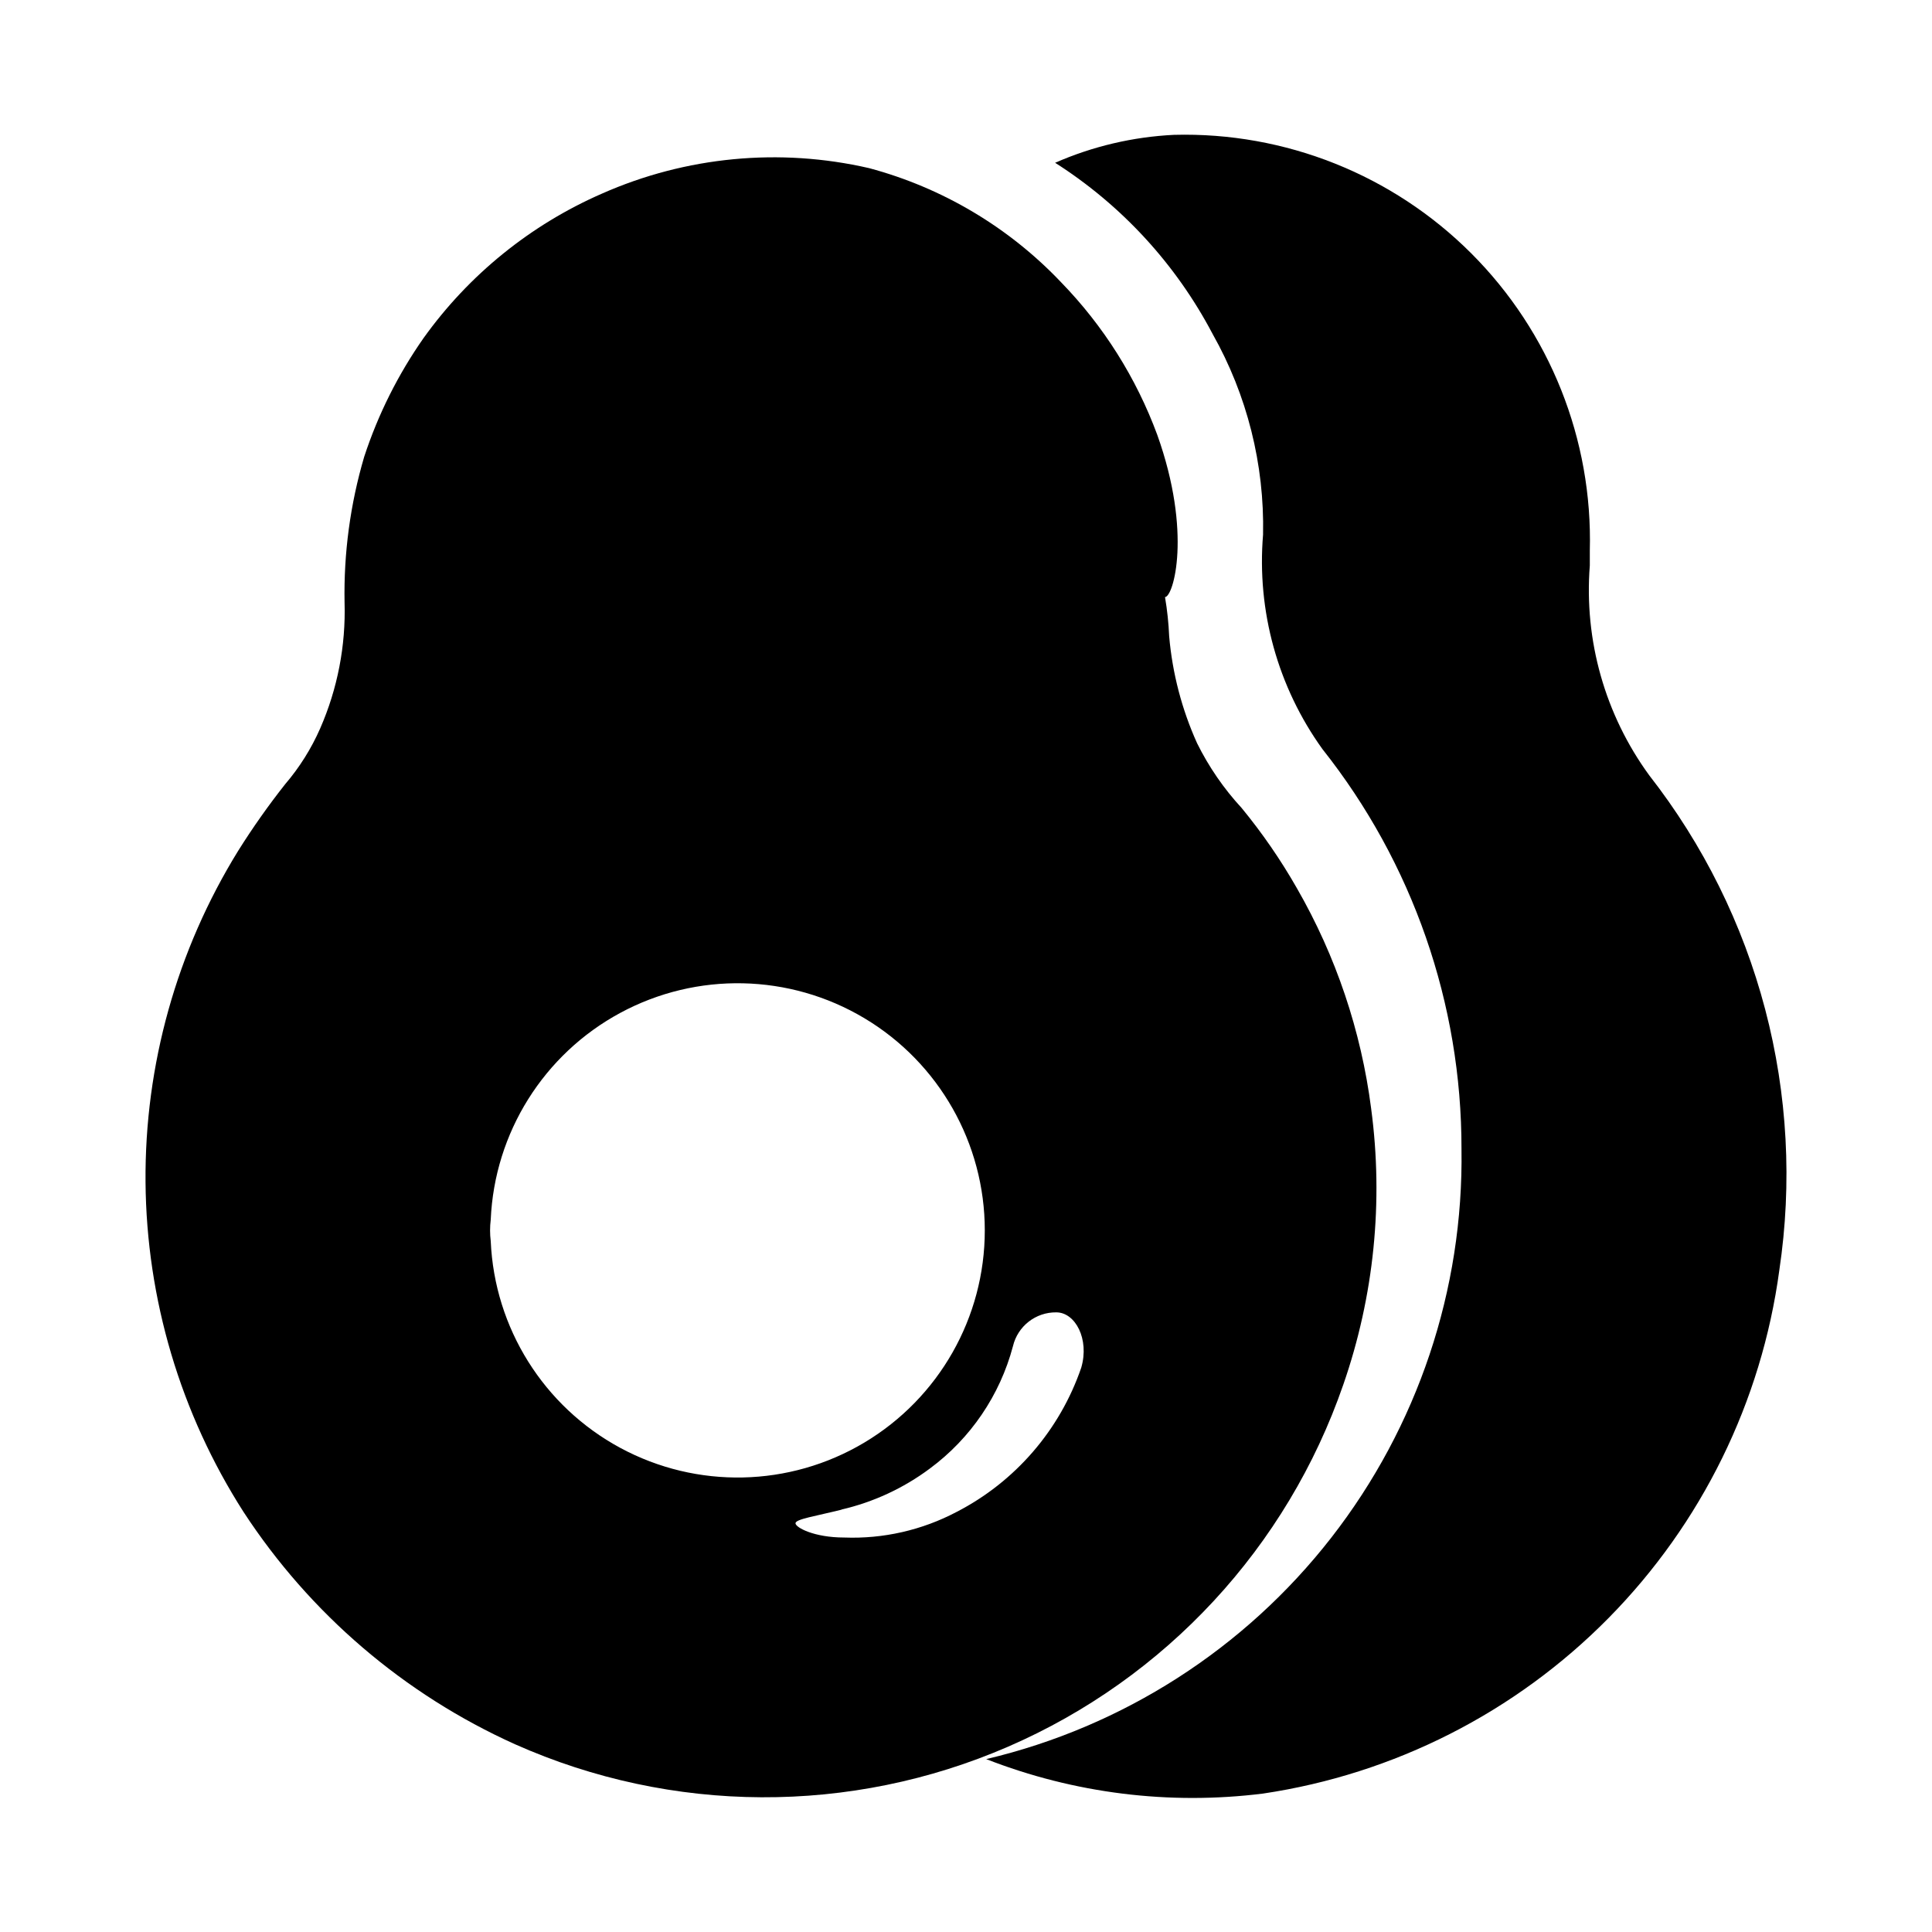
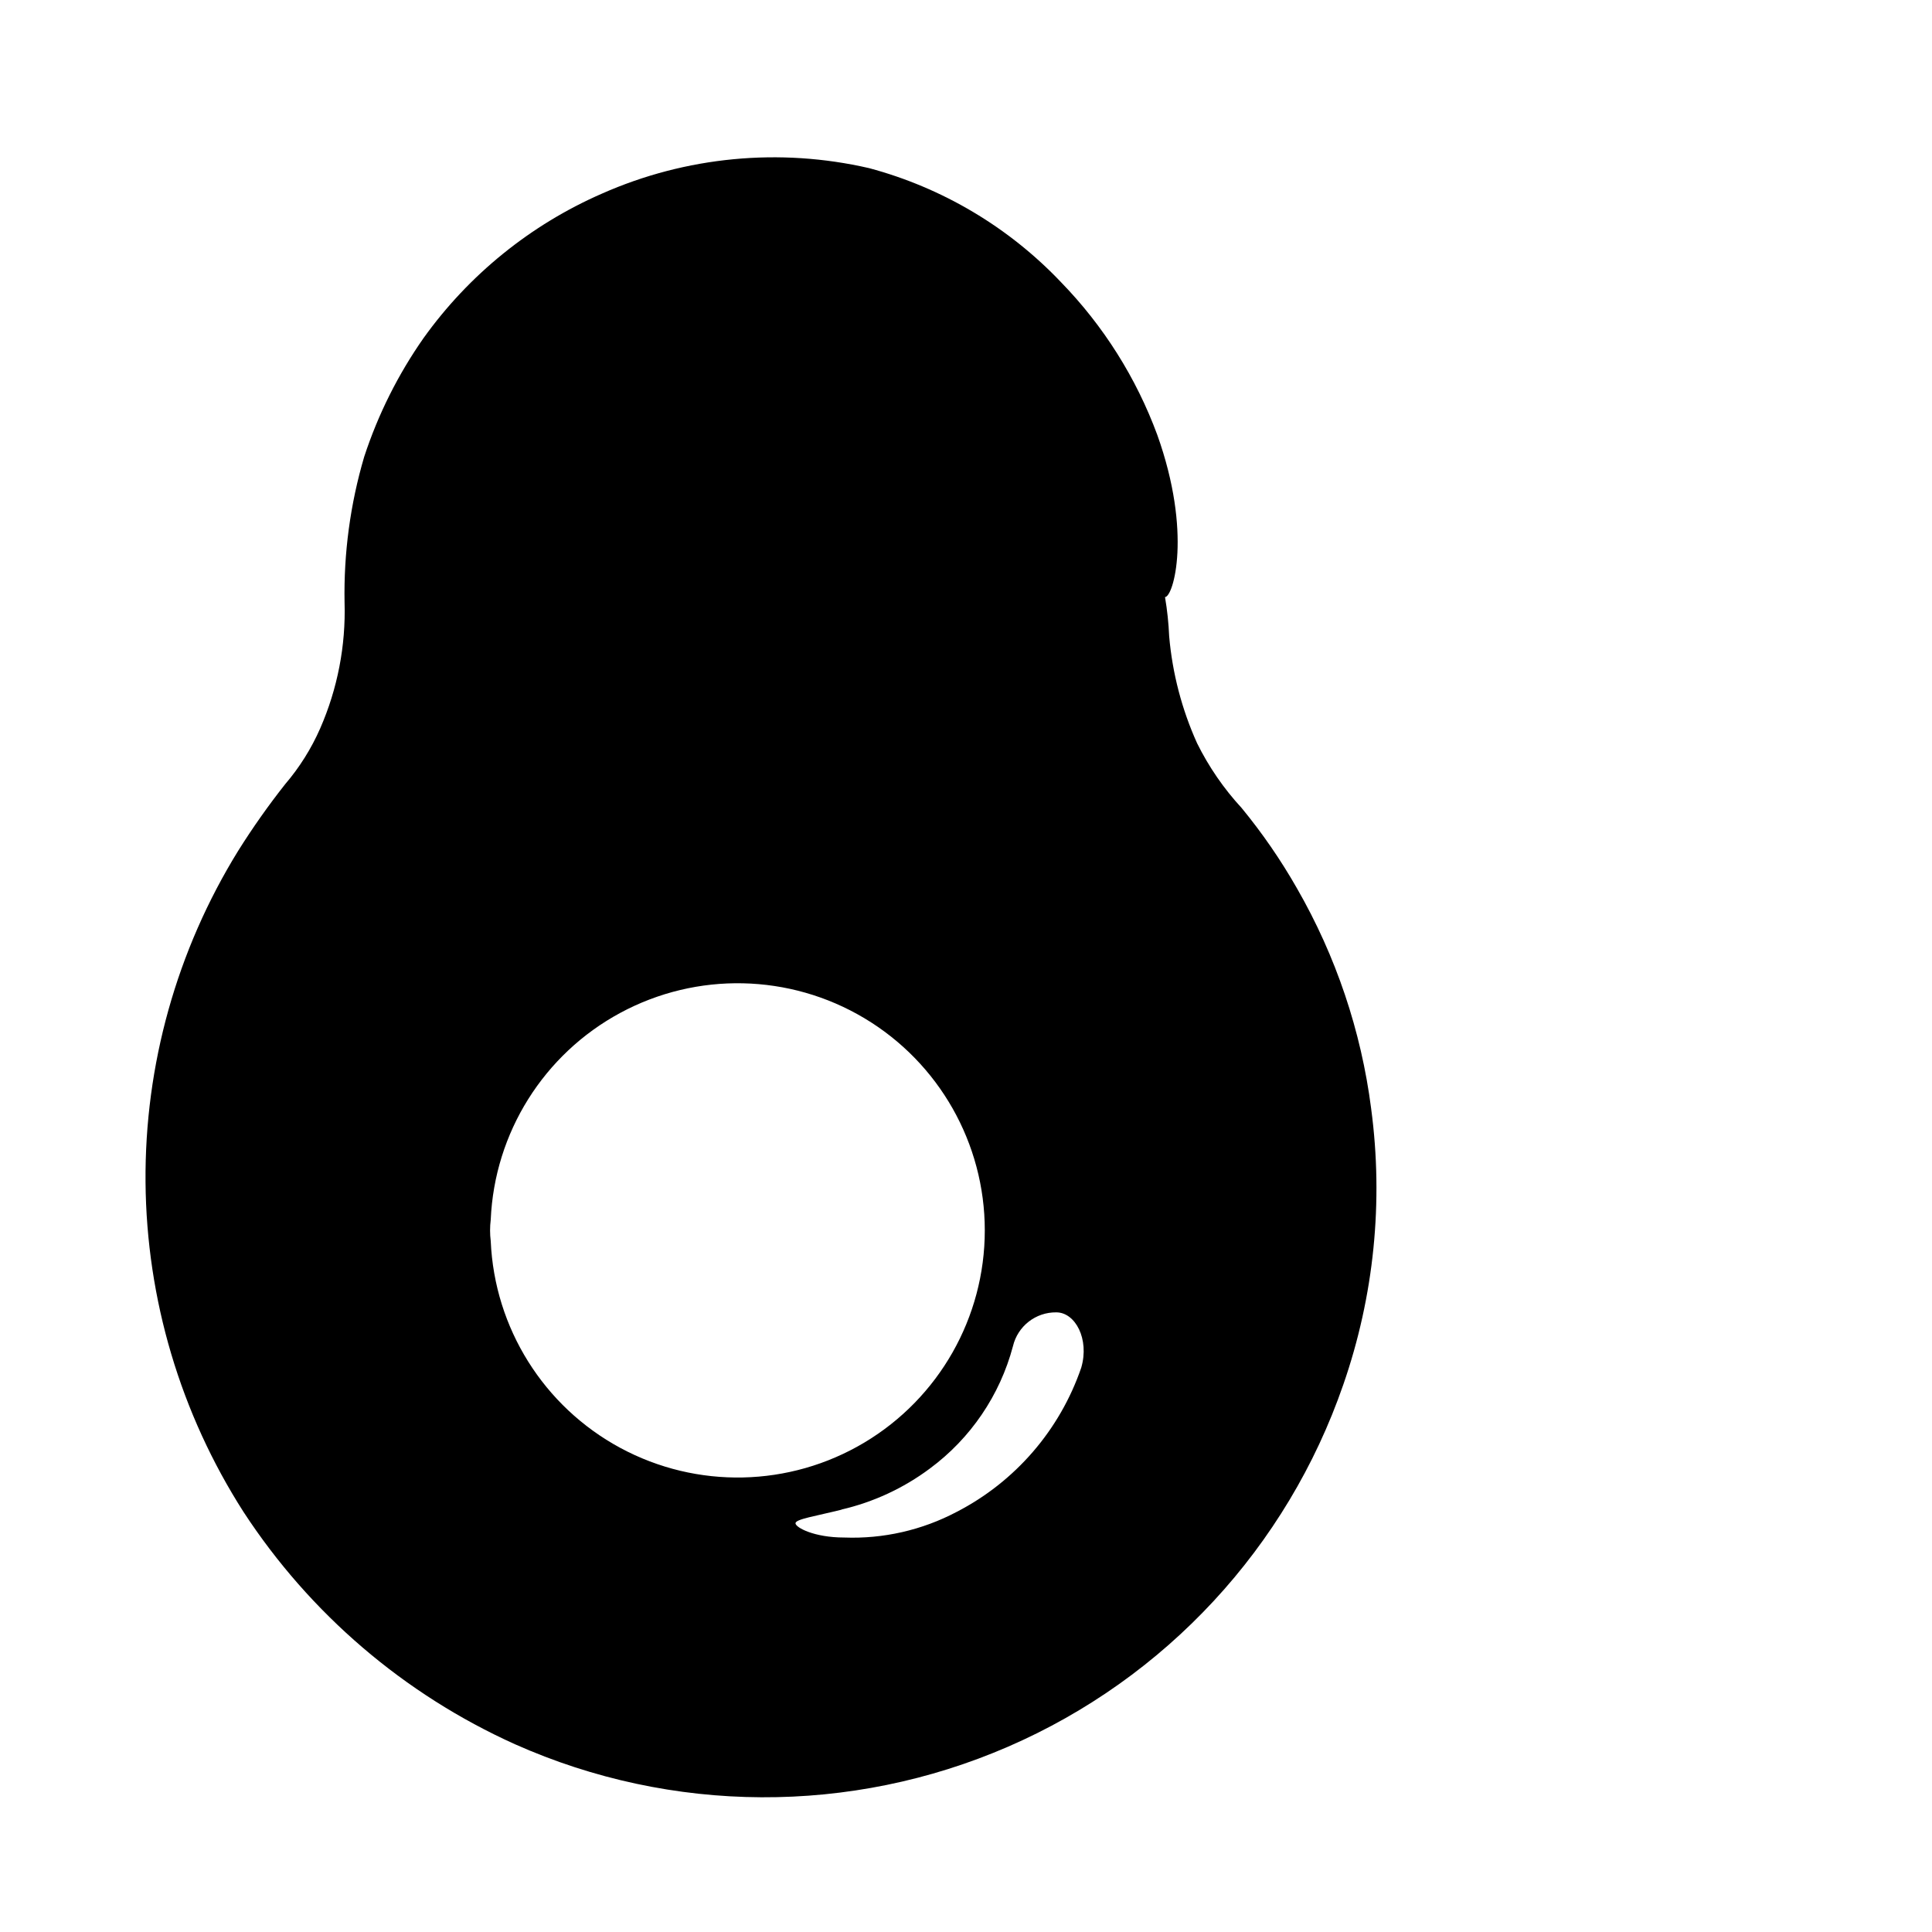
<svg xmlns="http://www.w3.org/2000/svg" fill="#000000" width="800px" height="800px" version="1.1" viewBox="144 144 512 512">
  <g>
    <path d="m507.37 437.79c-2.644-20.578-9.332-40.43-19.68-58.41-4.269-7.488-9.168-14.598-14.641-21.254-4.734-5.129-8.711-10.906-11.809-17.164-4.043-8.961-6.543-18.543-7.398-28.34-0.148-3.481-0.516-6.953-1.102-10.391 2.203 0 7.242-17.004-2.047-42.98-5.578-15.121-14.27-28.906-25.508-40.461-13.836-14.574-31.438-25.035-50.852-30.23-23.727-5.465-48.586-3.09-70.848 6.769-18.906 8.266-35.223 21.484-47.234 38.258-6.769 9.664-12.074 20.273-15.742 31.488-3.684 12.52-5.438 25.527-5.195 38.574 0.348 11.469-1.859 22.867-6.457 33.379-2.352 5.363-5.481 10.348-9.289 14.797-4.461 5.648-8.613 11.535-12.438 17.633-16.297 26.375-24.812 56.82-24.562 87.82 0.254 31.004 9.258 61.305 25.98 87.414 17.613 26.969 42.578 48.332 71.949 61.559 41.547 18.508 88.957 18.738 130.68 0.629 41.723-18.109 73.938-52.891 88.793-95.883 8.168-23.484 10.703-48.562 7.398-73.207zm-233.32 29.441c0.996-23.043 14.039-43.859 34.336-54.809 20.297-10.949 44.855-10.418 64.66 1.398 19.805 11.82 31.934 33.18 31.934 56.242s-12.129 44.426-31.934 56.242c-19.805 11.82-44.363 12.352-64.66 1.402-20.297-10.953-33.34-31.77-34.336-54.809-0.234-1.883-0.234-3.785 0-5.668zm92.891 76.832v-0.004c8.484-1.957 16.473-5.656 23.457-10.863 10.82-7.992 18.594-19.43 22.043-32.43 1.254-5.316 6.031-9.047 11.492-8.977 5.039 0 8.816 7.086 6.613 14.641v0.004c-5.668 16.543-17.516 30.254-33.062 38.258-9.156 4.824-19.418 7.16-29.758 6.769-8.031 0-12.91-2.676-12.91-3.777 0-1.105 5.356-1.891 12.281-3.625z" />
-     <path d="m615.54 480.61c-4.699 34.82-20.582 67.172-45.258 92.188-24.672 25.016-56.805 41.34-91.559 46.516-24.836 3.109-50.051-0.027-73.367-9.133 36.273-8.566 68.535-29.27 91.438-58.672 22.906-29.406 35.082-65.75 34.516-103.02 0.047-38.465-12.941-75.816-36.844-105.96-11.848-16.465-17.43-36.617-15.742-56.836 0.395-18.617-4.227-36.996-13.383-53.215-9.723-18.488-24.105-34.117-41.723-45.34 9.961-4.363 20.629-6.871 31.488-7.402 29.465-0.789 57.957 10.57 78.797 31.41 20.844 20.844 32.199 49.336 31.414 78.801v3.938-0.004c-1.551 19.812 4.031 39.523 15.742 55.578 14.348 18.375 24.801 39.48 30.73 62.027 5.926 22.547 7.203 46.062 3.75 69.121z" />
  </g>
</svg>